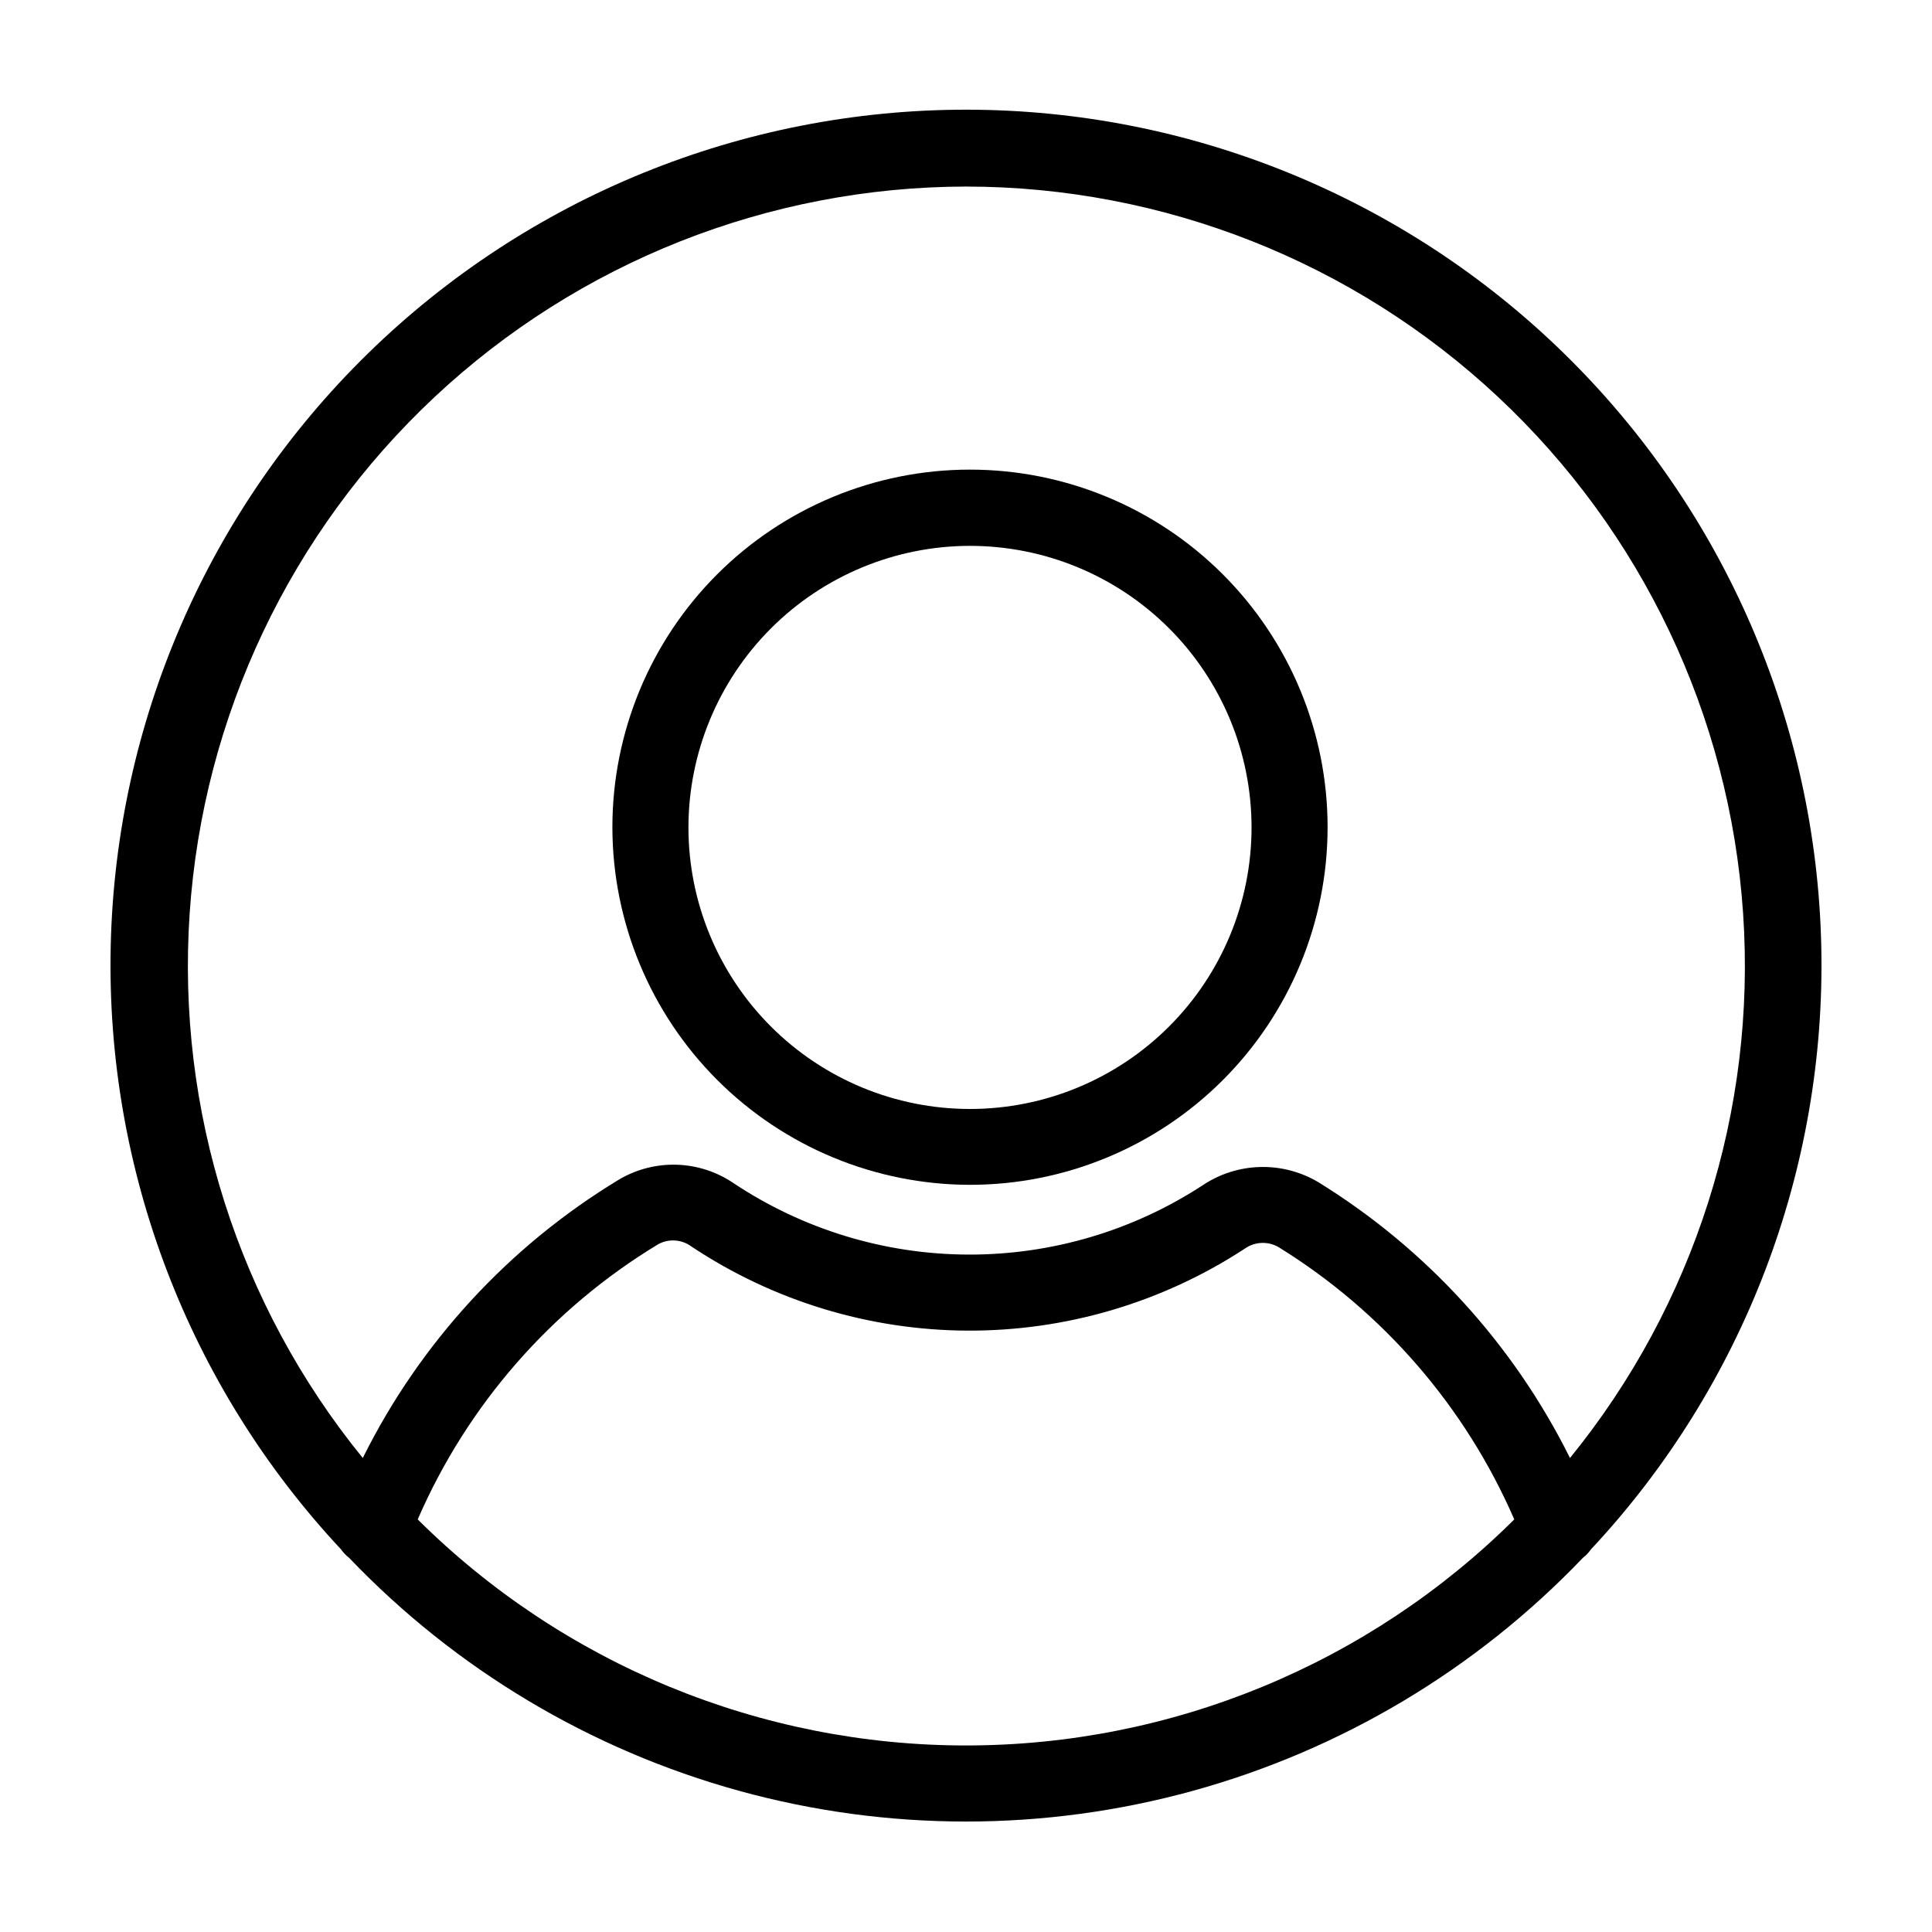
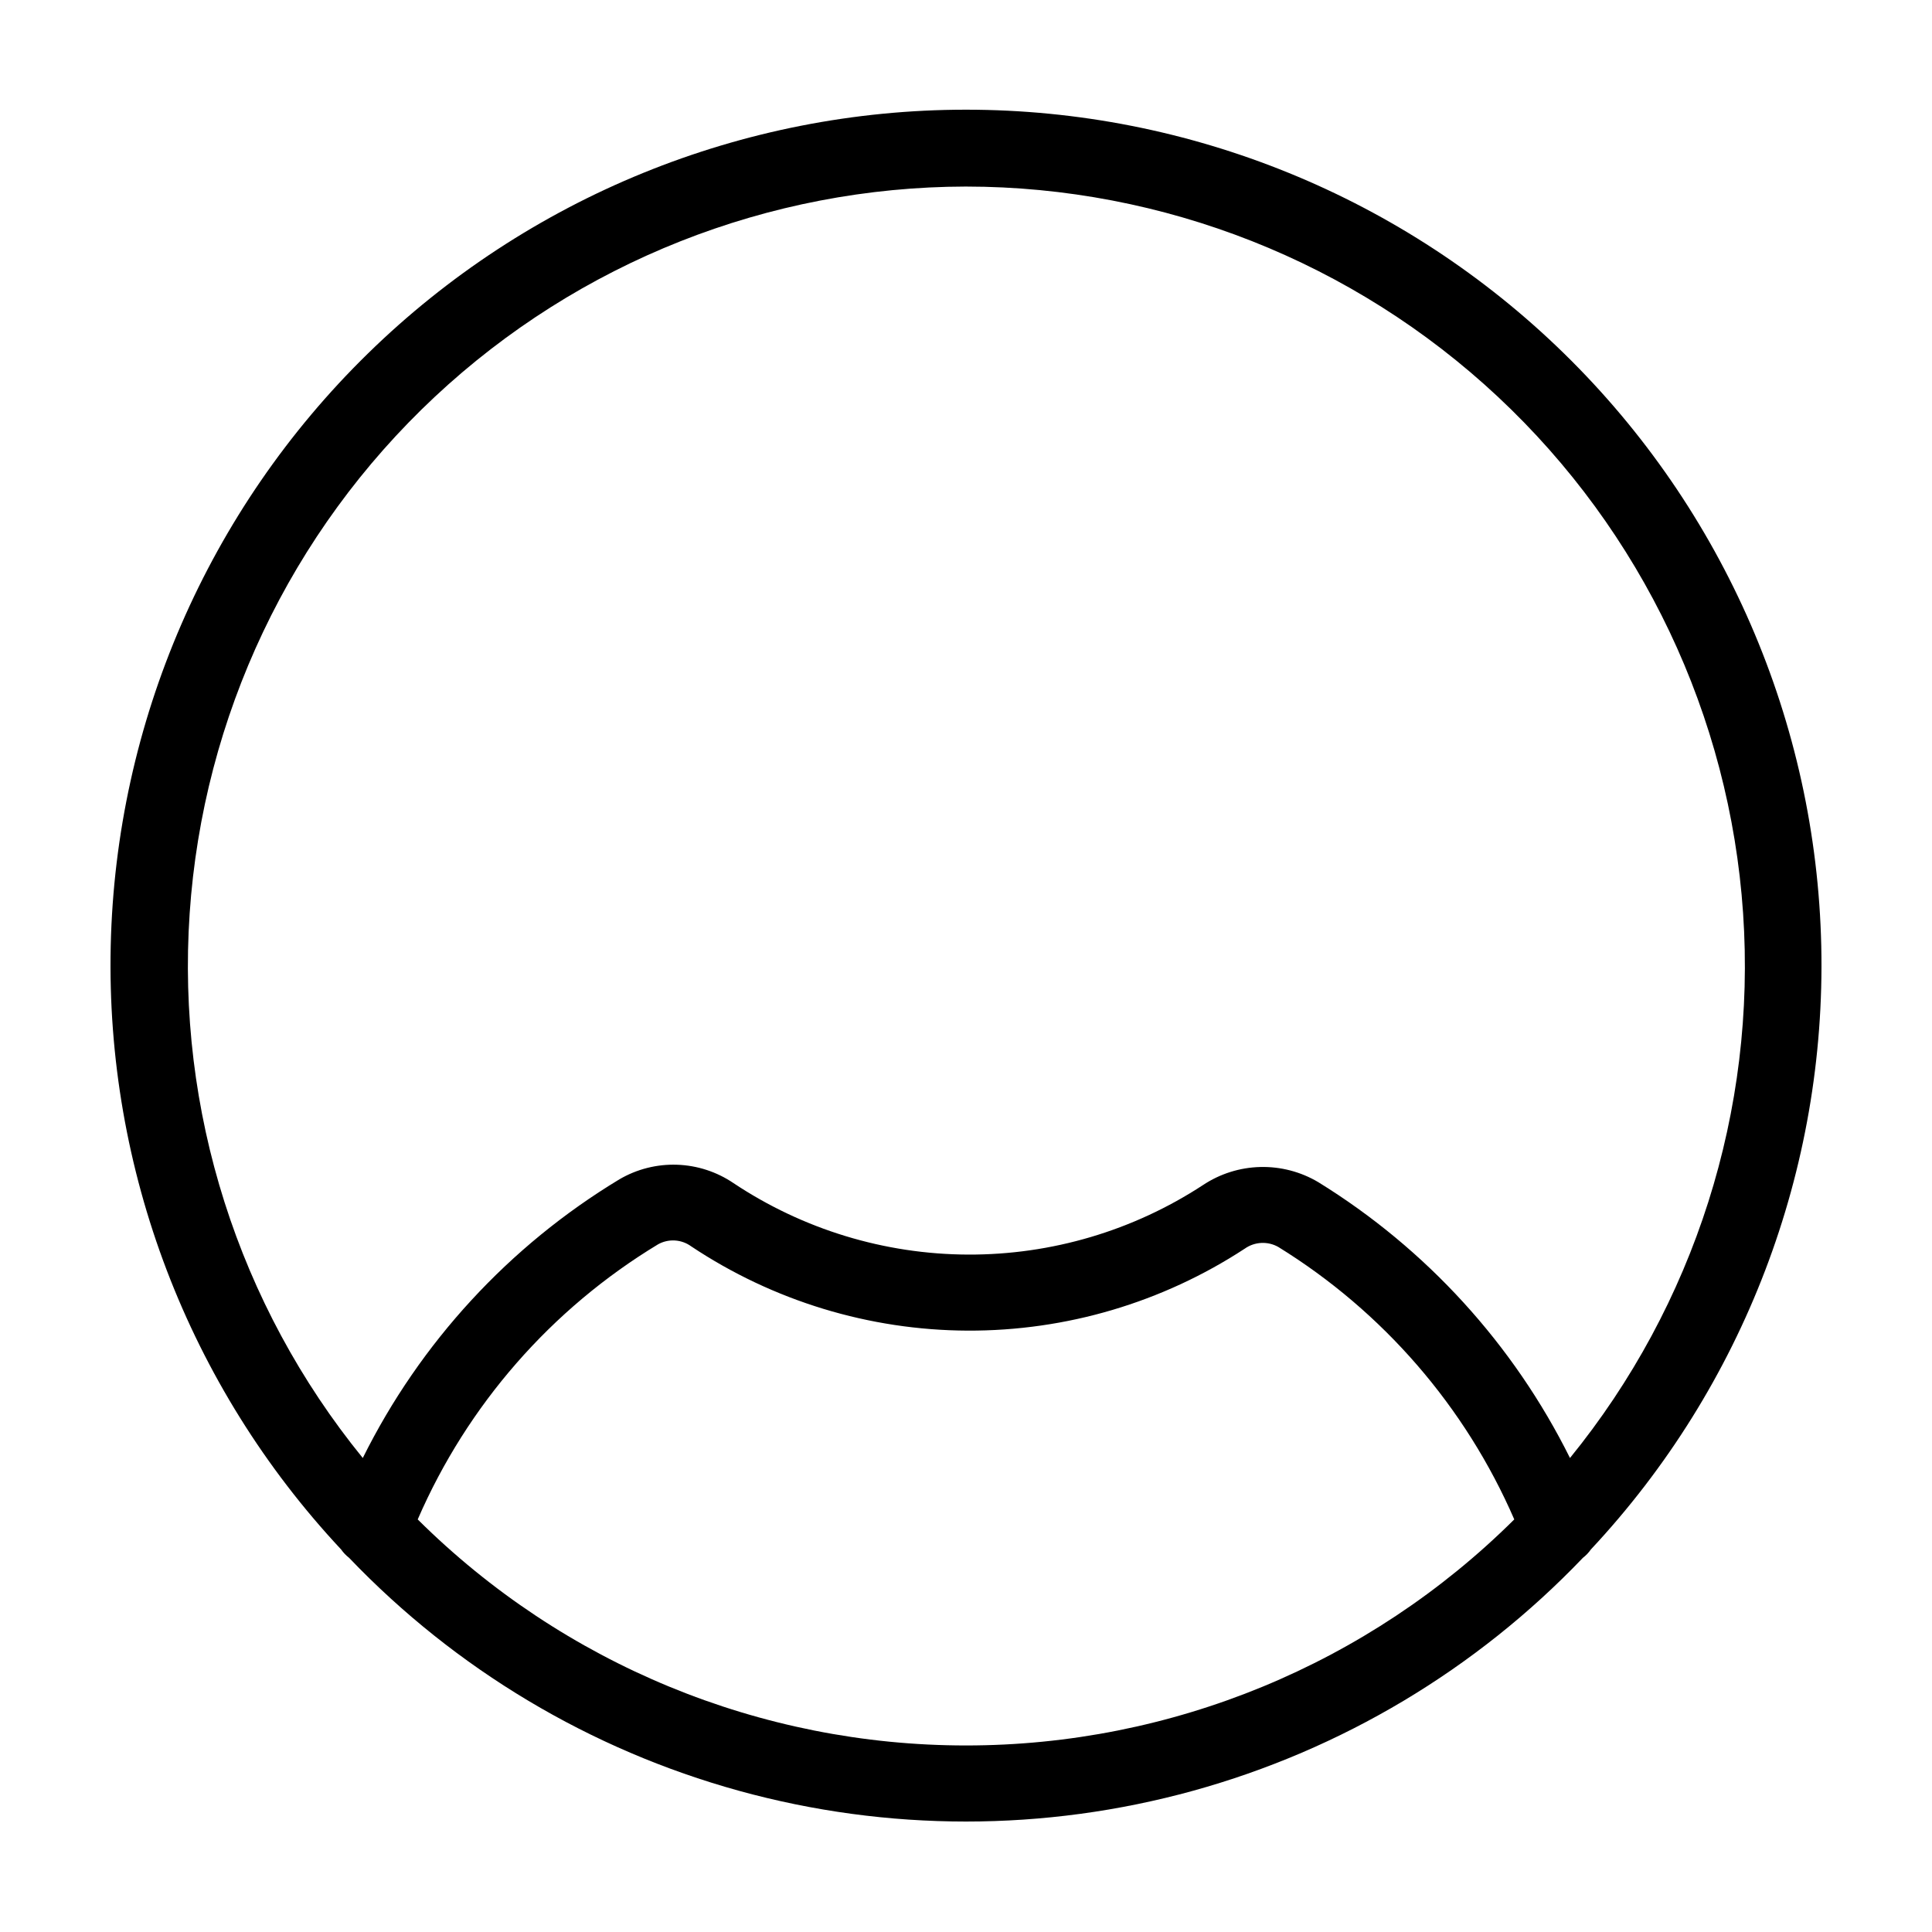
<svg xmlns="http://www.w3.org/2000/svg" fill="#000000" width="800px" height="800px" version="1.1" viewBox="144 144 512 512">
  <g>
    <path d="m565.6 554.62c40.465-43.277 62.379-100.68 61.055-159.91-1.328-59.234-25.789-115.6-68.152-157.02-42.359-41.426-99.254-64.621-158.5-64.621s-116.15 23.195-158.51 64.621c-42.363 41.422-66.824 97.785-68.152 157.02-1.324 59.234 20.59 116.64 61.055 159.91 0.59 0.844 1.305 1.59 2.117 2.219 28.23 29.531 63.93 50.863 103.31 61.734 39.379 10.871 80.969 10.871 120.35 0 39.379-10.871 75.082-32.203 103.31-61.734 0.816-0.629 1.527-1.375 2.117-2.219zm-165.6-361.18c52.328 0.035 102.7 19.934 140.92 55.676 38.227 35.738 61.465 84.652 65.016 136.86 3.555 52.207-12.844 103.82-45.875 144.41-14.973-30.117-38.078-55.441-66.703-73.102-4.644-2.758-9.977-4.152-15.375-4.016-5.402 0.133-10.652 1.785-15.156 4.773-18.512 12.117-40.172 18.527-62.297 18.438-22.125-0.09-43.734-6.676-62.145-18.941-4.43-3.004-9.621-4.691-14.969-4.871-5.348-0.18-10.641 1.16-15.262 3.863-29.227 17.652-52.82 43.273-68.012 73.855-33.02-40.566-49.414-92.152-45.879-144.34 3.531-52.188 26.734-101.09 64.918-136.84 38.188-35.746 88.512-55.676 140.82-55.766zm-145.3 353.22c13.152-30.316 35.406-55.793 63.684-72.898 2.793-1.562 6.238-1.344 8.816 0.551 21.699 14.449 47.168 22.207 73.238 22.316 26.07 0.105 51.598-7.441 73.418-21.711 2.633-1.871 6.109-2.047 8.918-0.453 27.727 17.117 49.547 42.309 62.523 72.195-38.621 38.371-90.855 59.906-145.3 59.906-54.445 0-106.68-21.535-145.3-59.906z" />
-     <path d="m401.01 457.99c25.137 0.012 49.254-9.965 67.035-27.734 17.781-17.77 27.777-41.879 27.781-67.016 0.004-25.141-9.98-49.25-27.758-67.027-17.777-17.777-41.887-27.762-67.027-27.758-25.141 0.004-49.246 10-67.016 27.781-17.77 17.781-27.746 41.898-27.734 67.035 0.039 25.109 10.031 49.176 27.785 66.93 17.754 17.758 41.824 27.746 66.934 27.789zm0-169.33c19.789-0.012 38.777 7.836 52.777 21.824 14.004 13.988 21.875 32.965 21.887 52.758 0.008 19.789-7.848 38.773-21.836 52.773-13.992 14-32.973 21.867-52.762 21.875-19.793 0.004-38.777-7.856-52.773-21.852-13.996-13.992-21.859-32.973-21.859-52.766 0.016-19.773 7.871-38.738 21.852-52.727s32.938-21.859 52.715-21.887z" />
  </g>
</svg>